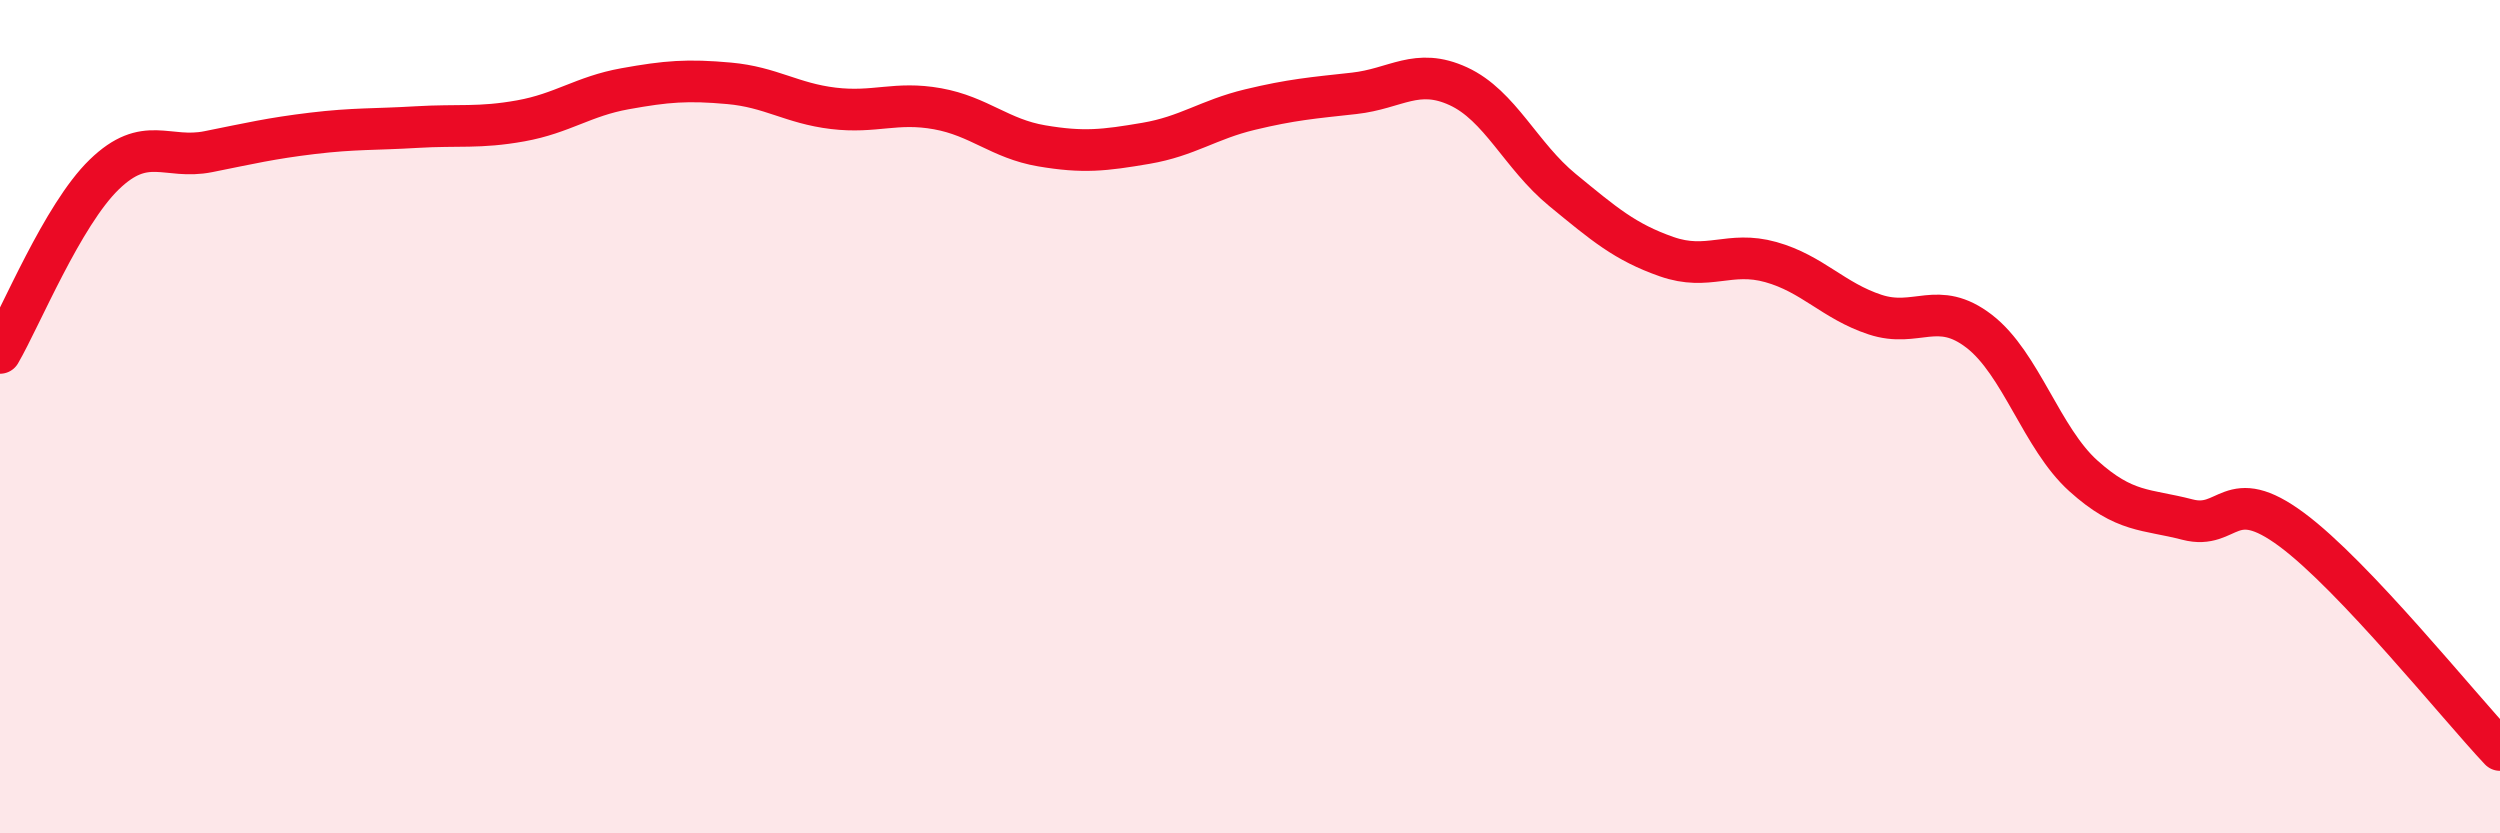
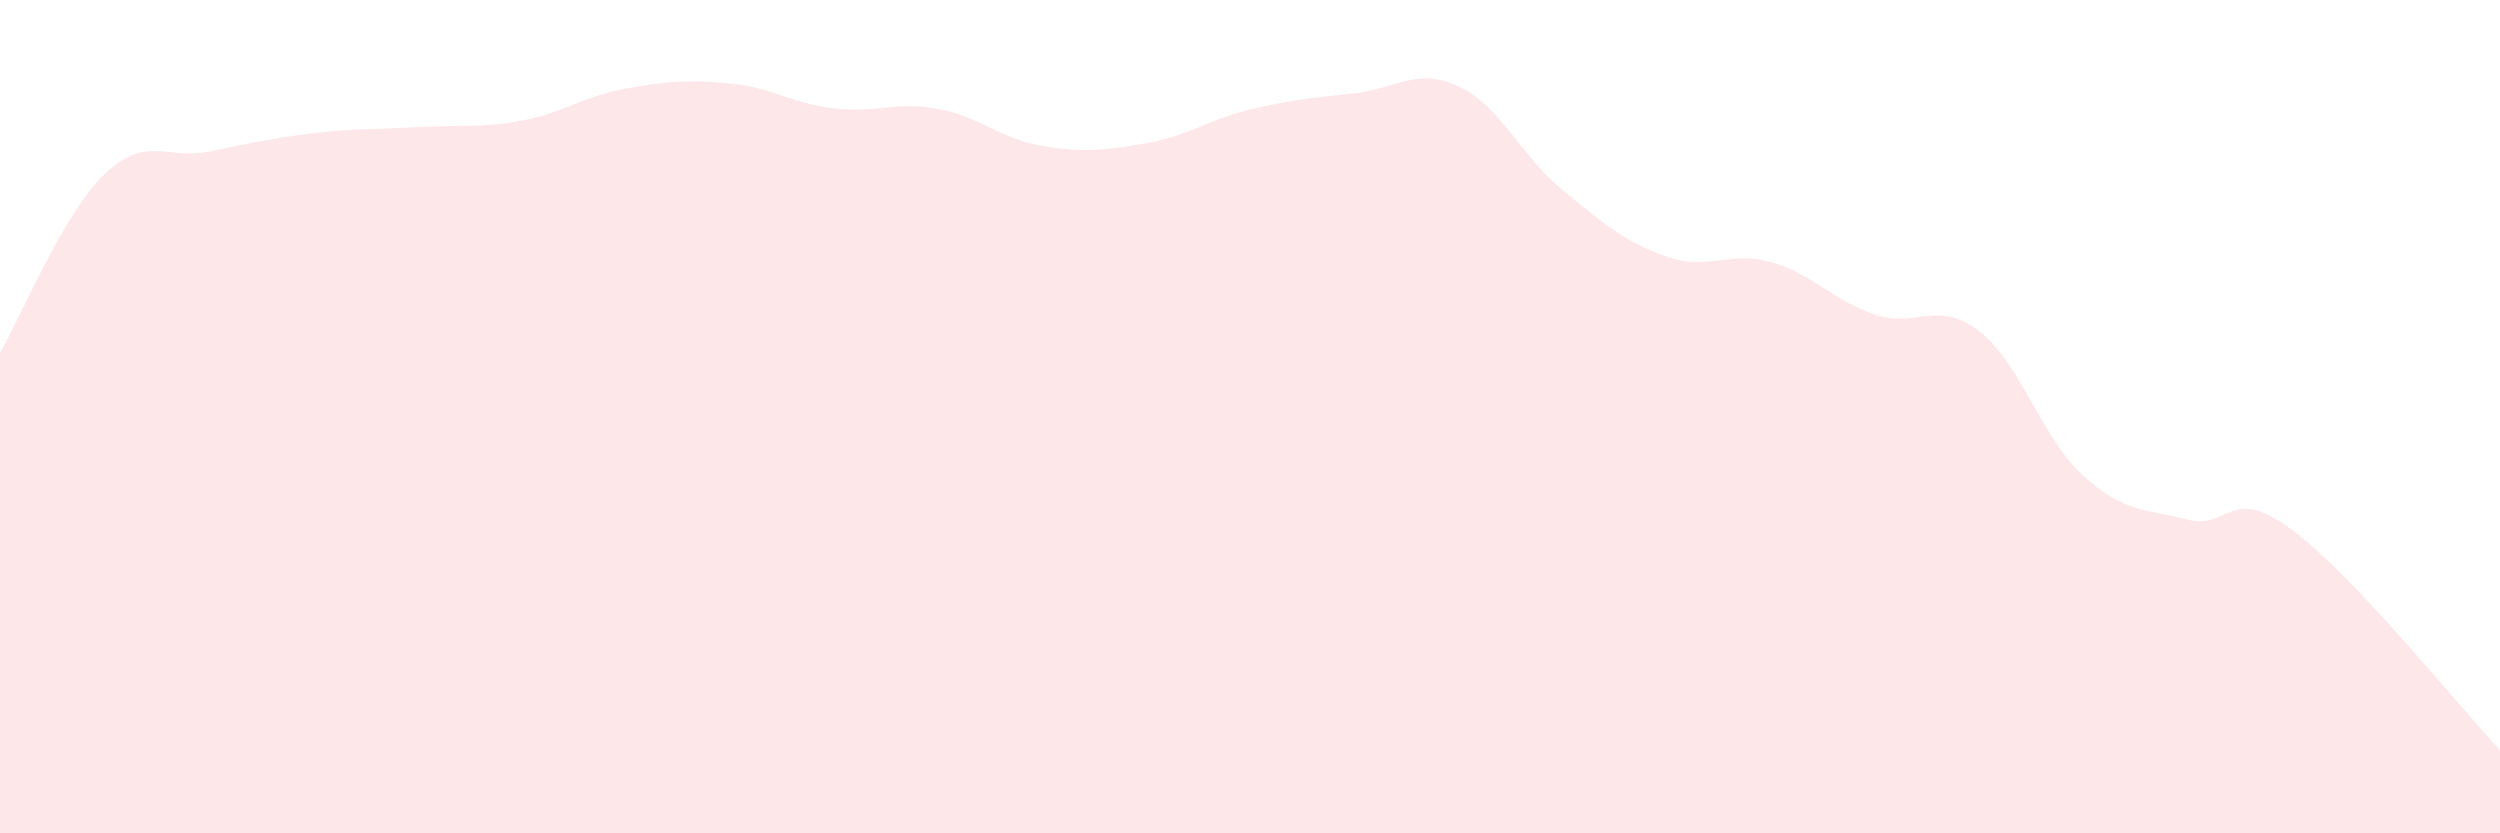
<svg xmlns="http://www.w3.org/2000/svg" width="60" height="20" viewBox="0 0 60 20">
  <path d="M 0,8.47 C 0.5,7.61 1.5,5.16 2.5,4.19 C 3.5,3.22 4,3.84 5,3.64 C 6,3.44 6.5,3.32 7.5,3.2 C 8.5,3.08 9,3.11 10,3.05 C 11,2.99 11.5,3.08 12.5,2.9 C 13.5,2.72 14,2.31 15,2.13 C 16,1.95 16.5,1.91 17.5,2 C 18.5,2.09 19,2.48 20,2.6 C 21,2.72 21.5,2.43 22.5,2.61 C 23.5,2.79 24,3.33 25,3.5 C 26,3.67 26.5,3.61 27.5,3.44 C 28.5,3.27 29,2.87 30,2.63 C 31,2.39 31.5,2.35 32.5,2.24 C 33.5,2.13 34,1.61 35,2.07 C 36,2.53 36.5,3.74 37.5,4.56 C 38.5,5.38 39,5.81 40,6.16 C 41,6.51 41.5,6.01 42.5,6.29 C 43.5,6.57 44,7.22 45,7.55 C 46,7.88 46.5,7.18 47.5,7.95 C 48.5,8.72 49,10.52 50,11.42 C 51,12.32 51.5,12.21 52.5,12.47 C 53.5,12.73 53.5,11.6 55,12.71 C 56.5,13.82 59,16.94 60,18L60 20L0 20Z" fill="#EB0A25" opacity="0.1" stroke-linecap="round" stroke-linejoin="round" />
-   <path d="M 0,8.47 C 0.5,7.61 1.5,5.16 2.5,4.19 C 3.5,3.22 4,3.84 5,3.64 C 6,3.44 6.5,3.32 7.5,3.2 C 8.5,3.08 9,3.11 10,3.05 C 11,2.99 11.5,3.08 12.5,2.9 C 13.5,2.72 14,2.31 15,2.13 C 16,1.95 16.5,1.91 17.5,2 C 18.5,2.09 19,2.48 20,2.6 C 21,2.72 21.5,2.43 22.5,2.61 C 23.5,2.79 24,3.33 25,3.5 C 26,3.67 26.5,3.61 27.5,3.44 C 28.5,3.27 29,2.87 30,2.63 C 31,2.39 31.5,2.35 32.5,2.24 C 33.5,2.13 34,1.61 35,2.07 C 36,2.53 36.5,3.74 37.5,4.56 C 38.5,5.38 39,5.81 40,6.16 C 41,6.51 41.5,6.01 42.5,6.29 C 43.5,6.57 44,7.22 45,7.55 C 46,7.88 46.5,7.18 47.5,7.95 C 48.5,8.72 49,10.52 50,11.42 C 51,12.32 51.5,12.21 52.5,12.47 C 53.5,12.73 53.5,11.6 55,12.71 C 56.5,13.82 59,16.94 60,18" stroke="#EB0A25" stroke-width="1" fill="none" stroke-linecap="round" stroke-linejoin="round" />
</svg>